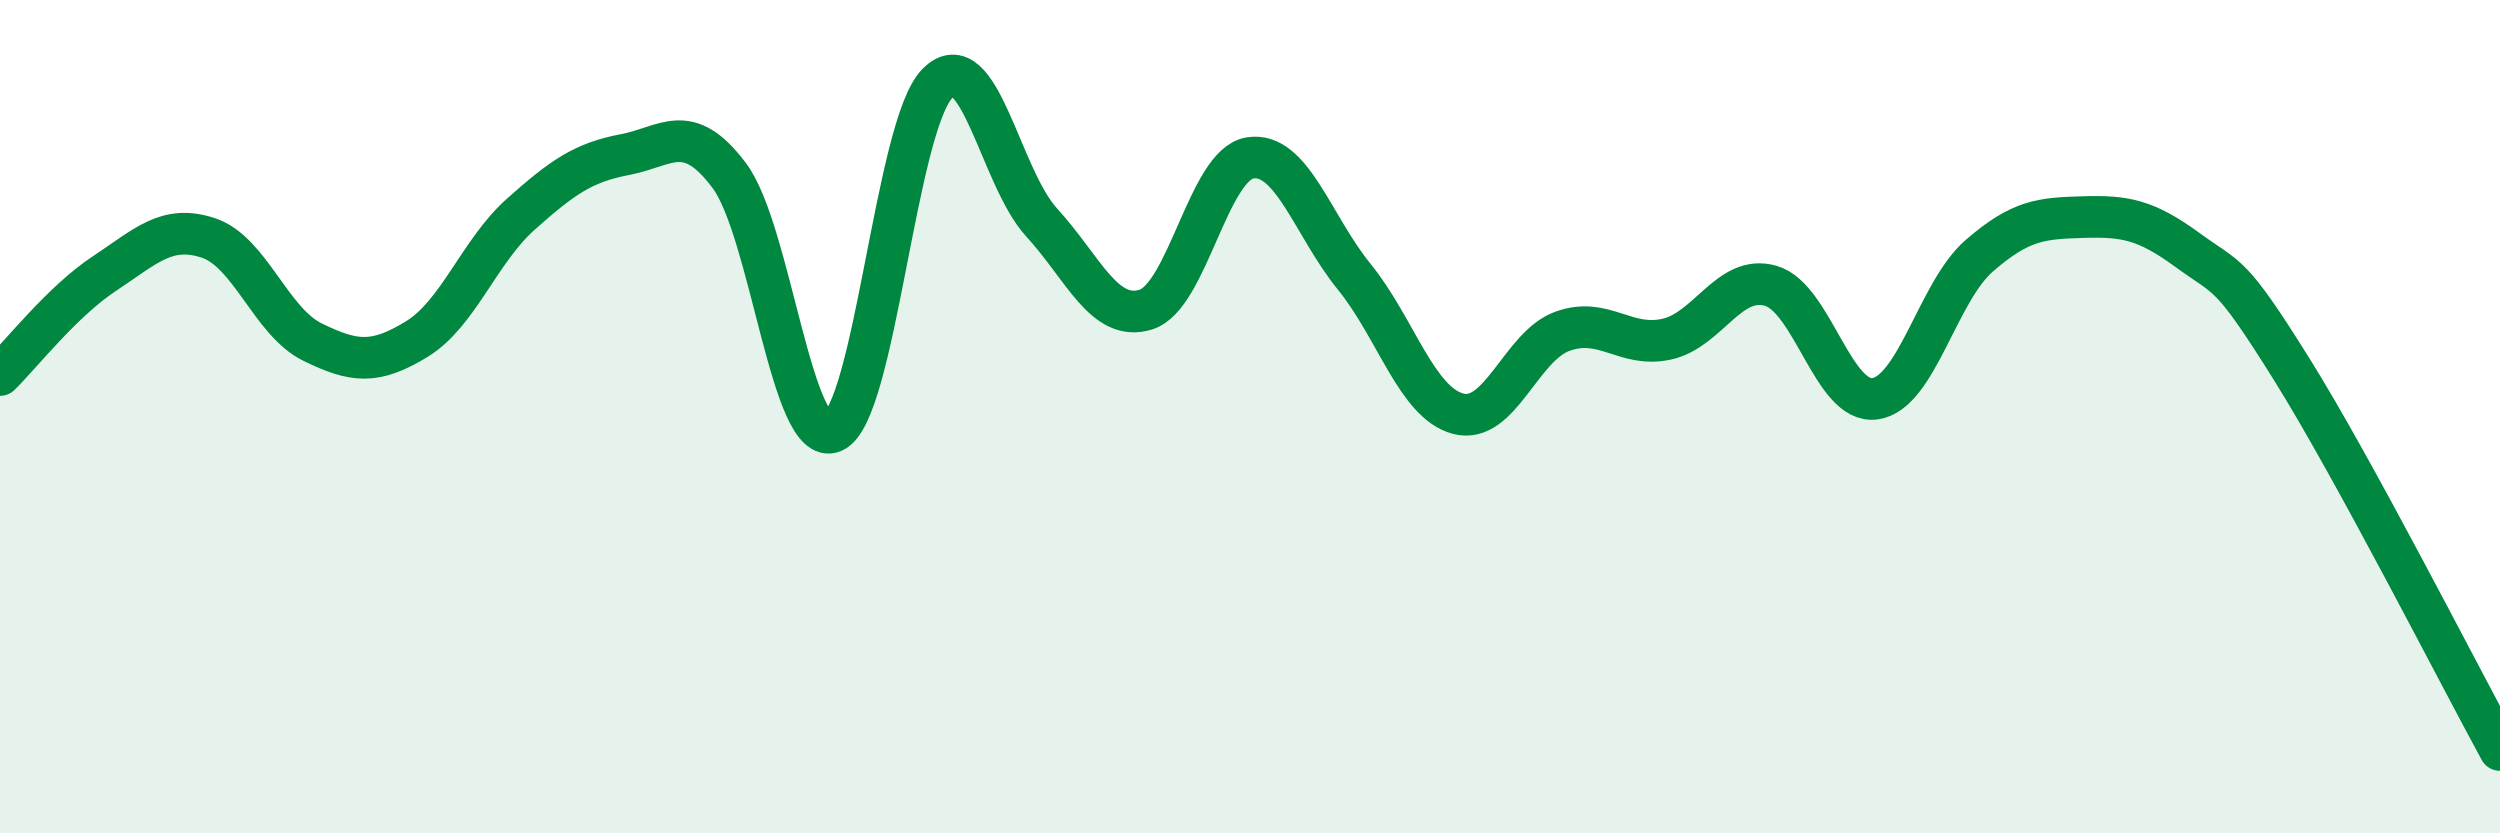
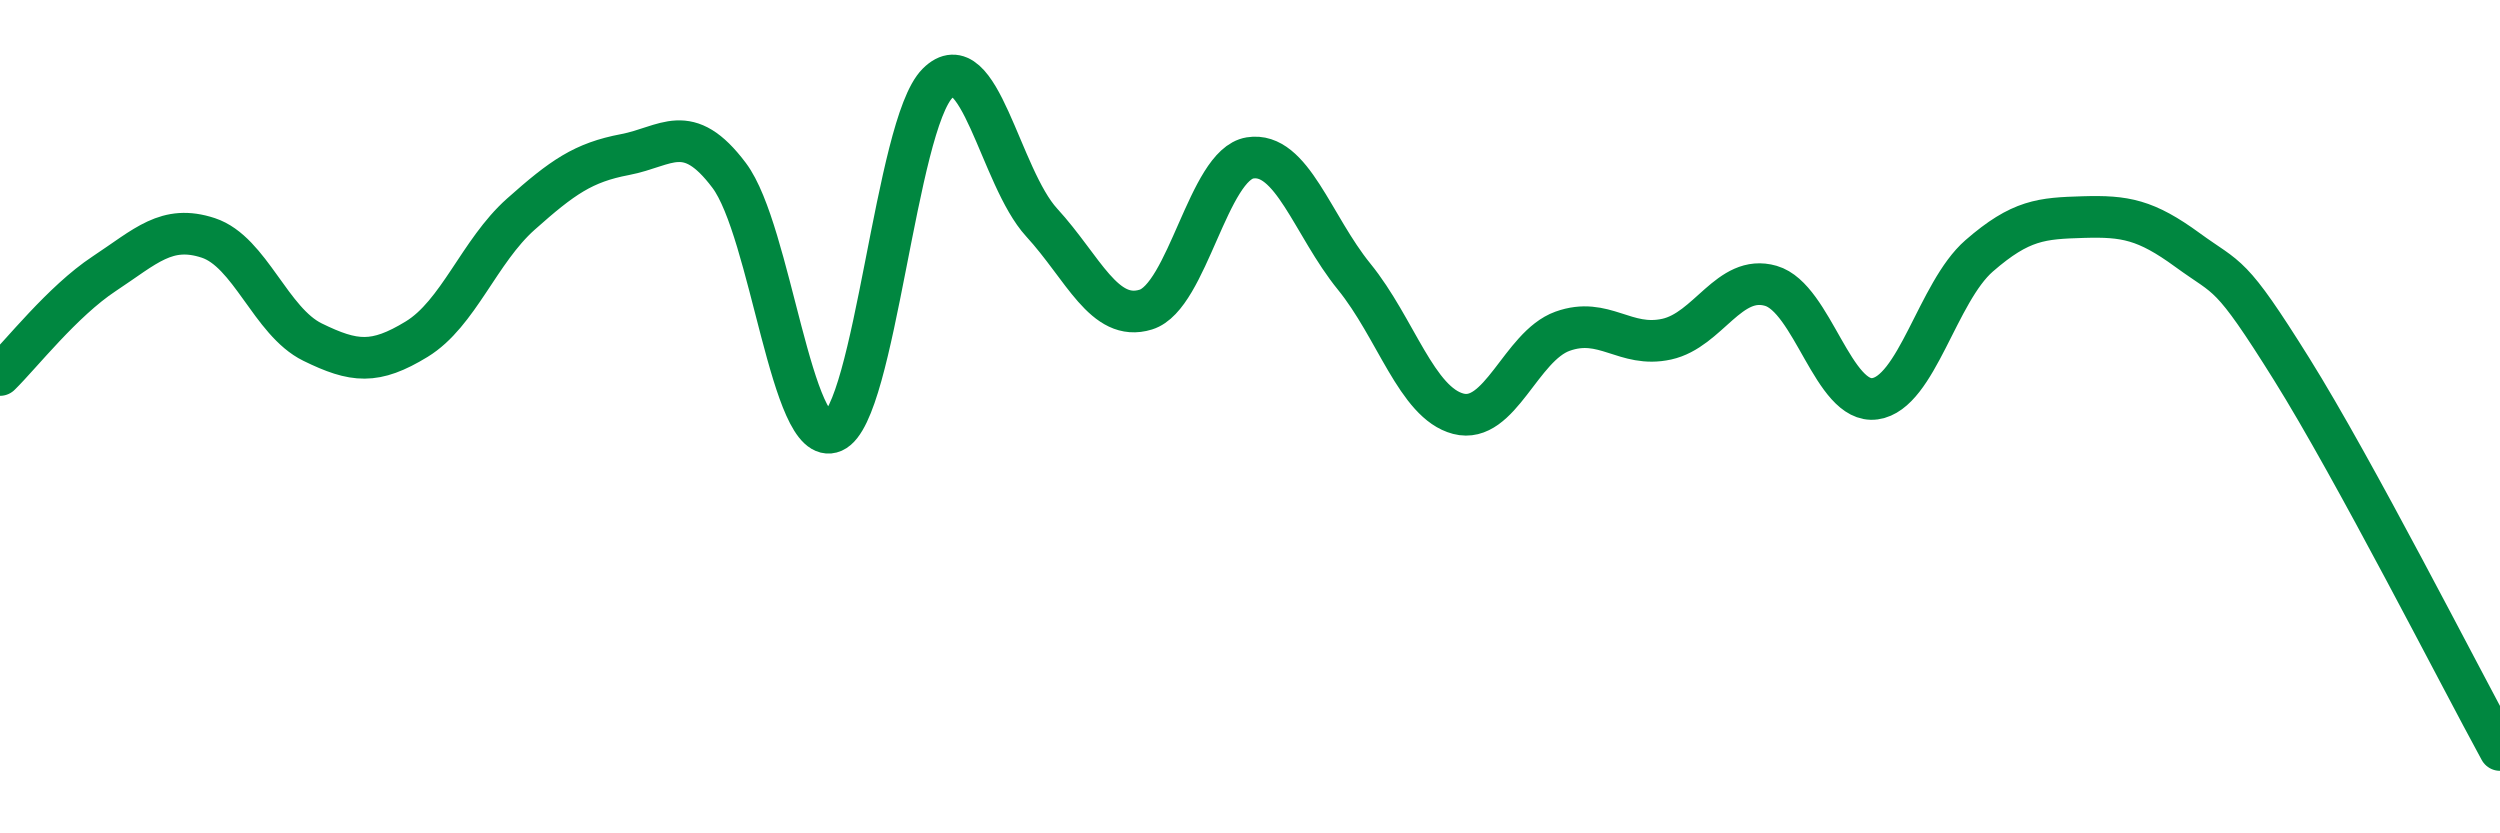
<svg xmlns="http://www.w3.org/2000/svg" width="60" height="20" viewBox="0 0 60 20">
-   <path d="M 0,9 C 0.5,8.51 1.5,7.23 2.5,6.57 C 3.5,5.91 4,5.38 5,5.71 C 6,6.04 6.5,7.72 7.5,8.21 C 8.5,8.7 9,8.75 10,8.14 C 11,7.53 11.5,6.03 12.5,5.14 C 13.5,4.25 14,3.9 15,3.71 C 16,3.52 16.5,2.88 17.5,4.21 C 18.5,5.54 19,10.8 20,10.36 C 21,9.92 21.5,3 22.5,2 C 23.5,1 24,4.25 25,5.34 C 26,6.43 26.5,7.74 27.5,7.43 C 28.5,7.12 29,3.95 30,3.79 C 31,3.63 31.5,5.41 32.5,6.64 C 33.5,7.87 34,9.67 35,9.93 C 36,10.19 36.5,8.31 37.5,7.95 C 38.5,7.59 39,8.36 40,8.14 C 41,7.92 41.5,6.57 42.5,6.86 C 43.5,7.15 44,9.71 45,9.57 C 46,9.43 46.5,7.01 47.5,6.14 C 48.5,5.27 49,5.24 50,5.21 C 51,5.18 51.5,5.27 52.5,6 C 53.5,6.73 53.5,6.46 55,8.86 C 56.5,11.26 59,16.17 60,18L60 20L0 20Z" fill="#008740" opacity="0.1" stroke-linecap="round" stroke-linejoin="round" />
  <path d="M 0,9 C 0.5,8.51 1.5,7.23 2.5,6.57 C 3.5,5.91 4,5.38 5,5.71 C 6,6.04 6.5,7.72 7.5,8.21 C 8.5,8.7 9,8.75 10,8.14 C 11,7.53 11.5,6.03 12.5,5.14 C 13.5,4.25 14,3.9 15,3.71 C 16,3.52 16.5,2.88 17.5,4.21 C 18.5,5.54 19,10.8 20,10.36 C 21,9.92 21.5,3 22.5,2 C 23.5,1 24,4.25 25,5.34 C 26,6.43 26.5,7.74 27.5,7.43 C 28.5,7.12 29,3.95 30,3.79 C 31,3.63 31.5,5.41 32.5,6.64 C 33.5,7.87 34,9.67 35,9.93 C 36,10.19 36.5,8.31 37.5,7.95 C 38.5,7.59 39,8.36 40,8.14 C 41,7.92 41.5,6.57 42.5,6.86 C 43.5,7.15 44,9.71 45,9.57 C 46,9.43 46.5,7.01 47.5,6.14 C 48.5,5.27 49,5.24 50,5.21 C 51,5.18 51.5,5.27 52.5,6 C 53.5,6.73 53.5,6.46 55,8.86 C 56.5,11.26 59,16.17 60,18" stroke="#008740" stroke-width="1" fill="none" stroke-linecap="round" stroke-linejoin="round" />
</svg>